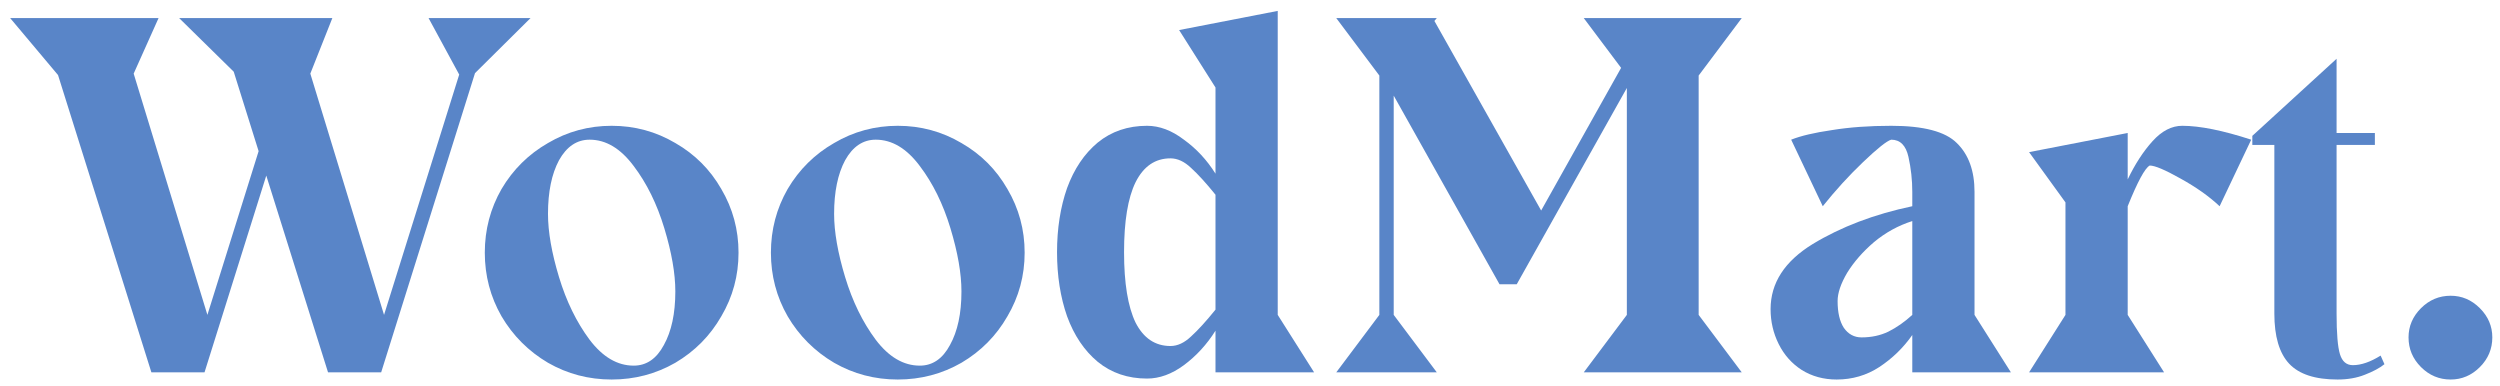
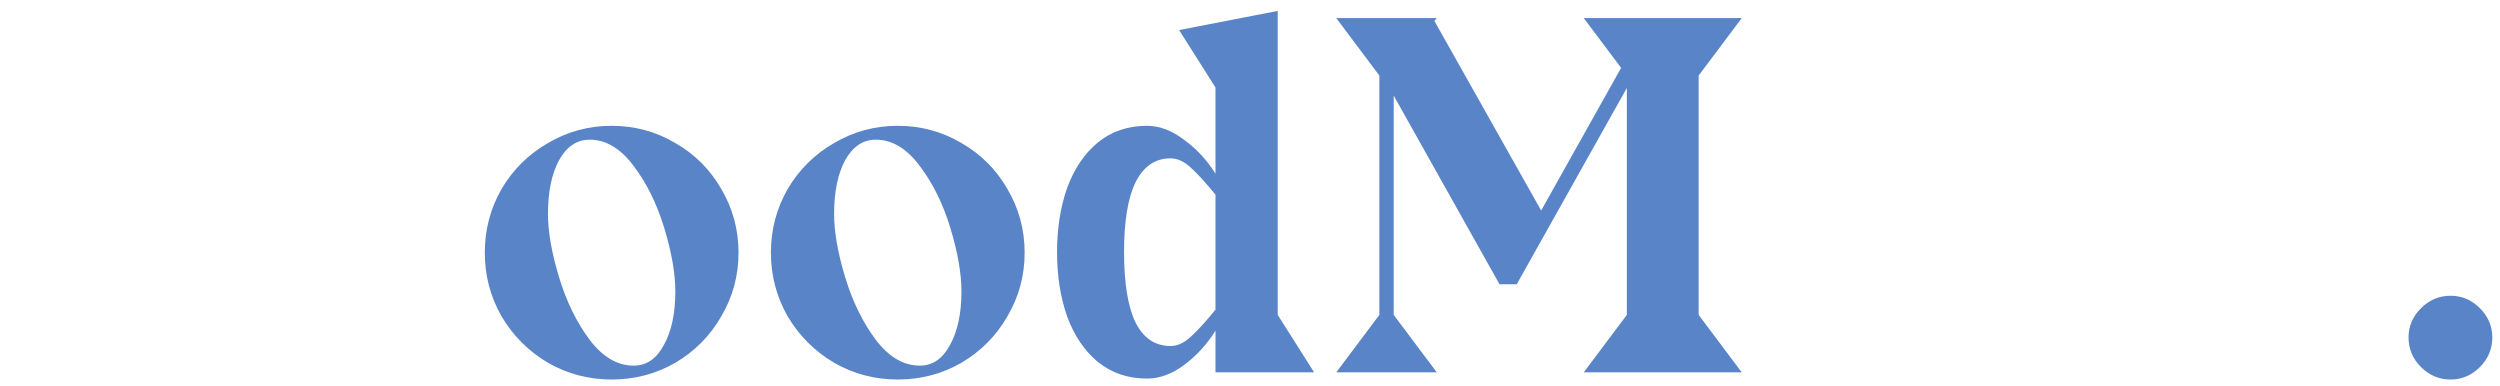
<svg xmlns="http://www.w3.org/2000/svg" width="188" height="29" viewBox="0 0 188 29" fill="none">
-   <path d="M11.924 1.36L10.052 5.536L15.596 23.68L19.448 11.368L17.576 5.392L13.472 1.36H24.992L23.336 5.536L28.88 23.68L34.532 5.608L32.228 1.36H39.896L35.72 5.5L28.664 28H24.668L20.024 13.204L15.38 28H11.384L4.364 5.644L0.764 1.36H11.924Z" fill="#5985C8" />
  <path d="M36.457 19C36.457 17.272 36.877 15.676 37.717 14.212C38.581 12.748 39.745 11.596 41.209 10.756C42.673 9.892 44.269 9.46 45.997 9.46C47.725 9.46 49.321 9.892 50.785 10.756C52.249 11.596 53.401 12.748 54.241 14.212C55.105 15.676 55.537 17.272 55.537 19C55.537 20.728 55.105 22.324 54.241 23.788C53.401 25.252 52.249 26.416 50.785 27.28C49.321 28.12 47.725 28.54 45.997 28.54C44.269 28.54 42.673 28.12 41.209 27.28C39.745 26.416 38.581 25.252 37.717 23.788C36.877 22.324 36.457 20.728 36.457 19ZM41.209 16.084C41.209 17.428 41.485 19.012 42.037 20.836C42.589 22.66 43.357 24.232 44.341 25.552C45.325 26.848 46.429 27.496 47.653 27.496C48.613 27.496 49.369 26.98 49.921 25.948C50.497 24.916 50.785 23.572 50.785 21.916C50.785 20.572 50.509 18.988 49.957 17.164C49.405 15.34 48.637 13.78 47.653 12.484C46.669 11.164 45.565 10.504 44.341 10.504C43.381 10.504 42.613 11.02 42.037 12.052C41.485 13.084 41.209 14.428 41.209 16.084Z" fill="#5985C8" />
  <path d="M57.973 19C57.973 17.272 58.393 15.676 59.233 14.212C60.097 12.748 61.261 11.596 62.725 10.756C64.189 9.892 65.785 9.46 67.513 9.46C69.241 9.46 70.837 9.892 72.301 10.756C73.765 11.596 74.917 12.748 75.757 14.212C76.621 15.676 77.053 17.272 77.053 19C77.053 20.728 76.621 22.324 75.757 23.788C74.917 25.252 73.765 26.416 72.301 27.28C70.837 28.12 69.241 28.54 67.513 28.54C65.785 28.54 64.189 28.12 62.725 27.28C61.261 26.416 60.097 25.252 59.233 23.788C58.393 22.324 57.973 20.728 57.973 19ZM62.725 16.084C62.725 17.428 63.001 19.012 63.553 20.836C64.105 22.66 64.873 24.232 65.857 25.552C66.841 26.848 67.945 27.496 69.169 27.496C70.129 27.496 70.885 26.98 71.437 25.948C72.013 24.916 72.301 23.572 72.301 21.916C72.301 20.572 72.025 18.988 71.473 17.164C70.921 15.34 70.153 13.78 69.169 12.484C68.185 11.164 67.081 10.504 65.857 10.504C64.897 10.504 64.129 11.02 63.553 12.052C63.001 13.084 62.725 14.428 62.725 16.084Z" fill="#5985C8" />
  <path d="M79.489 18.964C79.489 17.188 79.741 15.58 80.245 14.14C80.773 12.7 81.541 11.56 82.549 10.72C83.581 9.88 84.817 9.46 86.257 9.46C87.193 9.46 88.117 9.808 89.029 10.504C89.965 11.176 90.757 12.028 91.405 13.06V6.58L88.669 2.26L96.085 0.82V23.68L98.821 28H91.405V24.868C90.757 25.9 89.965 26.764 89.029 27.46C88.117 28.132 87.193 28.468 86.257 28.468C84.817 28.468 83.581 28.048 82.549 27.208C81.541 26.368 80.773 25.228 80.245 23.788C79.741 22.348 79.489 20.74 79.489 18.964ZM84.529 18.964C84.529 21.292 84.817 23.056 85.393 24.256C85.993 25.432 86.869 26.02 88.021 26.02C88.549 26.02 89.065 25.78 89.569 25.3C90.097 24.82 90.709 24.148 91.405 23.284V14.644C90.709 13.78 90.097 13.108 89.569 12.628C89.065 12.148 88.549 11.908 88.021 11.908C86.869 11.908 85.993 12.508 85.393 13.708C84.817 14.884 84.529 16.636 84.529 18.964Z" fill="#5985C8" />
  <path d="M103.727 23.68V5.68L100.487 1.36H108.047L107.867 1.576L115.895 15.832L121.907 5.104L119.099 1.36H130.979L127.739 5.68V23.68L130.979 28H119.099L122.339 23.68V6.616L114.059 21.376H112.763L104.807 7.192V23.68L108.047 28H100.487L103.727 23.68Z" fill="#5985C8" />
-   <path d="M133.148 23.248C133.148 21.28 134.204 19.648 136.316 18.352C138.452 17.056 140.948 16.108 143.804 15.508V14.428C143.804 13.54 143.708 12.664 143.516 11.8C143.324 10.936 142.892 10.504 142.22 10.504C141.884 10.6 141.176 11.164 140.096 12.196C139.04 13.204 138.032 14.308 137.072 15.508L134.696 10.504C135.416 10.216 136.436 9.976 137.756 9.784C139.076 9.568 140.564 9.46 142.22 9.46C144.644 9.46 146.288 9.892 147.152 10.756C148.04 11.62 148.484 12.844 148.484 14.428V23.68L151.22 28H143.804V25.192C143.132 26.152 142.304 26.956 141.32 27.604C140.36 28.228 139.292 28.54 138.116 28.54C137.132 28.54 136.256 28.3 135.488 27.82C134.744 27.34 134.168 26.692 133.76 25.876C133.352 25.06 133.148 24.184 133.148 23.248ZM138.188 22.636C138.188 23.5 138.344 24.172 138.656 24.652C138.992 25.132 139.436 25.372 139.988 25.372C140.732 25.372 141.404 25.228 142.004 24.94C142.628 24.628 143.228 24.208 143.804 23.68V16.624C142.748 16.96 141.788 17.488 140.924 18.208C140.084 18.928 139.412 19.696 138.908 20.512C138.428 21.328 138.188 22.036 138.188 22.636Z" fill="#5985C8" />
-   <path d="M155.323 15.22L152.587 11.44L160.003 10V13.492C160.555 12.34 161.179 11.38 161.875 10.612C162.571 9.844 163.315 9.46 164.107 9.46C165.427 9.46 167.155 9.808 169.291 10.504L166.915 15.508C166.123 14.764 165.139 14.068 163.963 13.42C162.811 12.772 162.043 12.448 161.659 12.448C161.299 12.64 160.747 13.66 160.003 15.508V23.68L162.739 28H152.587L155.323 23.68V15.22Z" fill="#5985C8" />
-   <path d="M175.711 4.42V10H178.591V10.9H175.711V23.572C175.711 25.06 175.795 26.08 175.963 26.632C176.131 27.184 176.455 27.46 176.935 27.46C177.559 27.46 178.255 27.22 179.023 26.74L179.311 27.388C178.951 27.676 178.459 27.94 177.835 28.18C177.235 28.42 176.551 28.54 175.783 28.54C174.103 28.54 172.891 28.144 172.147 27.352C171.403 26.56 171.031 25.3 171.031 23.572V10.9H169.375V10.216L175.711 4.42Z" fill="#5985C8" />
  <path d="M184.29 28.54C183.426 28.54 182.682 28.228 182.058 27.604C181.434 26.98 181.122 26.236 181.122 25.372C181.122 24.532 181.434 23.8 182.058 23.176C182.682 22.552 183.426 22.24 184.29 22.24C185.13 22.24 185.862 22.552 186.486 23.176C187.11 23.8 187.422 24.532 187.422 25.372C187.422 26.236 187.11 26.98 186.486 27.604C185.862 28.228 185.13 28.54 184.29 28.54Z" fill="#5985C8" />
</svg>